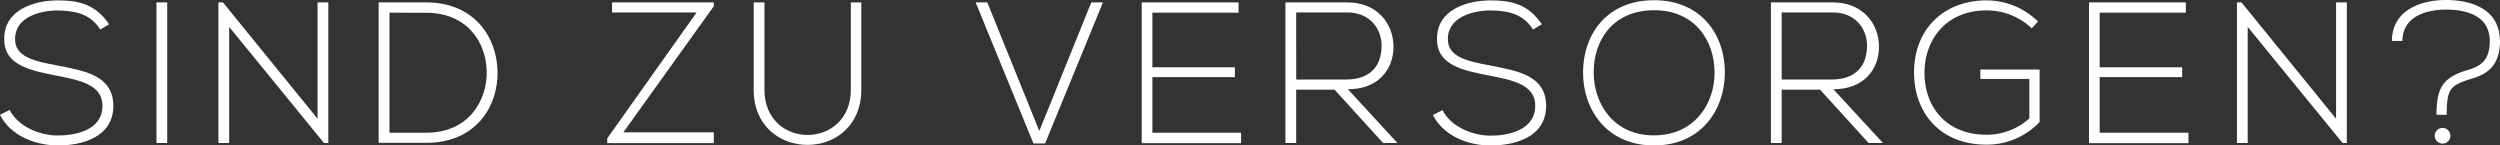
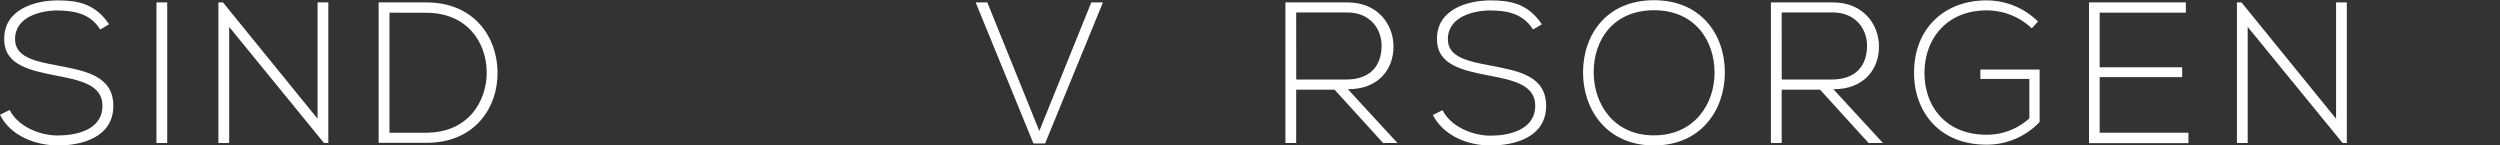
<svg xmlns="http://www.w3.org/2000/svg" viewBox="0 0 696.97 40.54">
  <rect x="0" y="0" width="696.97" height="40.54" fill="#333333" stroke="none" />
  <defs>
    <style>.cls-1{fill:#fff;}</style>
  </defs>
  <title>s9_three_text2</title>
  <g id="Ebene_2" data-name="Ebene 2">
    <g id="Layer_1" data-name="Layer 1">
      <path class="cls-1" d="M27.94,8.23C25.09,3.64,20.5,3,16.07,2.91c-4.59,0-11.87,1.68-11.87,8,0,5,5.38,6.16,12,7.39,7.56,1.46,15.4,2.8,15.4,11.26-.06,8.85-9,11-15.51,11C10,40.49,3,38,0,32l2.69-1.34c2.41,4.76,8.57,7.11,13.38,7.11s12.49-1.34,12.49-8.29c.06-5.88-6.44-7.17-12.88-8.4C8.51,19.66,1.18,18.2,1.18,11,1,2.69,9.63.11,16.07.11c5.6,0,10.47.9,14.34,6.66Z" />
      <path class="cls-1" d="M43.62,39.87V.67h3v39.2Z" />
      <path class="cls-1" d="M62.16.67,88.53,33.1V.67h3v39.2H90.33L63.89,7.5V39.87h-3V.67Z" />
      <path class="cls-1" d="M138.71,19.82c.22,10-6.16,20-19.88,20H105.56V.67h13.27C132.1.67,138.49,10.19,138.71,19.82ZM108.58,3.53V37h10.25c11.65,0,17-8.74,16.86-17.14-.17-8.18-5.54-16.3-16.86-16.3Z" />
-       <path class="cls-1" d="M170.63.67H199V1.74L173.77,36.9H199v3H169.29V38.58L194.21,3.47H170.63Z" />
-       <path class="cls-1" d="M240.12.67V25c0,20.5-30,20.55-30,0V.67h3V25c0,16.86,24.08,16.8,24.08,0V.67Z" />
      <path class="cls-1" d="M307.49.67,291.36,40h-3.25L272,.67h3.25l14.5,35.84L304.24.67Z" />
-       <path class="cls-1" d="M321.27,18.76h23V21.5h-23V37H346v2.91H318.3V.67h27V3.53H321.27Z" />
      <path class="cls-1" d="M389.59,39.87h-4L372.06,25h-10.7V39.87h-3V.67h17.25c8.51,0,12.82,6.1,12.88,12.21.06,6.38-4.14,12-12.71,12Zm-28.22-17.7h13.89c6.83,0,9.86-3.86,9.91-9.35.06-4.59-3.08-9.35-9.58-9.35H361.36Z" />
      <path class="cls-1" d="M427.39,8.23c-2.86-4.59-7.45-5.26-11.87-5.32-4.59,0-11.87,1.68-11.87,8,0,5,5.38,6.16,12,7.39,7.56,1.46,15.4,2.8,15.4,11.26-.06,8.85-9,11-15.51,11-6.1,0-13-2.52-16.07-8.51l2.69-1.34c2.41,4.76,8.57,7.11,13.38,7.11S428,36.4,428,29.46c.06-5.88-6.44-7.17-12.88-8.4-7.17-1.4-14.5-2.86-14.5-10.08C400.45,2.69,409.07.11,415.51.11c5.6,0,10.47.9,14.34,6.66Z" />
      <path class="cls-1" d="M480.87,20.33c-.06,10.3-6.61,20.22-19.77,20.22s-19.77-10-19.77-20.33C441.33,9.69,447.88.06,461.1.06S480.92,9.74,480.87,20.33Zm-36.57-.06c.06,8.85,5.66,17.47,16.8,17.47S478,29.12,478,20.27c0-9.07-5.6-17.42-16.86-17.42S444.24,11,444.3,20.27Z" />
      <path class="cls-1" d="M524.94,39.87h-4L507.41,25h-10.7V39.87h-3V.67h17.25c8.51,0,12.82,6.1,12.88,12.21.06,6.38-4.14,12-12.71,12Zm-28.22-17.7H510.6c6.83,0,9.86-3.86,9.91-9.35.06-4.59-3.08-9.35-9.58-9.35H496.71Z" />
      <path class="cls-1" d="M566.43,7.9a18.22,18.22,0,0,0-12.6-5c-11.48,0-17.36,8.4-17.3,17.47,0,9.24,5.88,17.19,17.3,17.19A17.67,17.67,0,0,0,565.76,33V22H552.1V19.38h16.52V34a20.24,20.24,0,0,1-14.78,6.33c-13.33,0-20.22-9.3-20.22-20C533.56,8.12,541.91.11,553.83.11A20.4,20.4,0,0,1,568.17,6Z" />
      <path class="cls-1" d="M585.36,18.76h23V21.5h-23V37h24.75v2.91H582.39V.67h27V3.53H585.36Z" />
      <path class="cls-1" d="M624.9.67,651.27,33.1V.67h3v39.2h-1.18L626.63,7.5V39.87h-3V.67Z" />
-       <path class="cls-1" d="M666.84,11.42c0-8.51,8-11.42,15-11.42,7.22,0,15.06,2.52,15.12,11.48,0,7.62-4.54,9.46-8.12,10.53-5.82,1.79-6.72,2.86-6.72,10h-2.86c0-7.67,1.9-10.53,8.85-12.54,3.19-1,6-2.35,6-8,0-7.34-6.89-8.79-12.26-8.79-5.15,0-12,1.74-12.1,8.74Zm16.3,26.43a2.18,2.18,0,0,1-4.37,0A2.18,2.18,0,1,1,683.14,37.86Z" />
    </g>
  </g>
</svg>